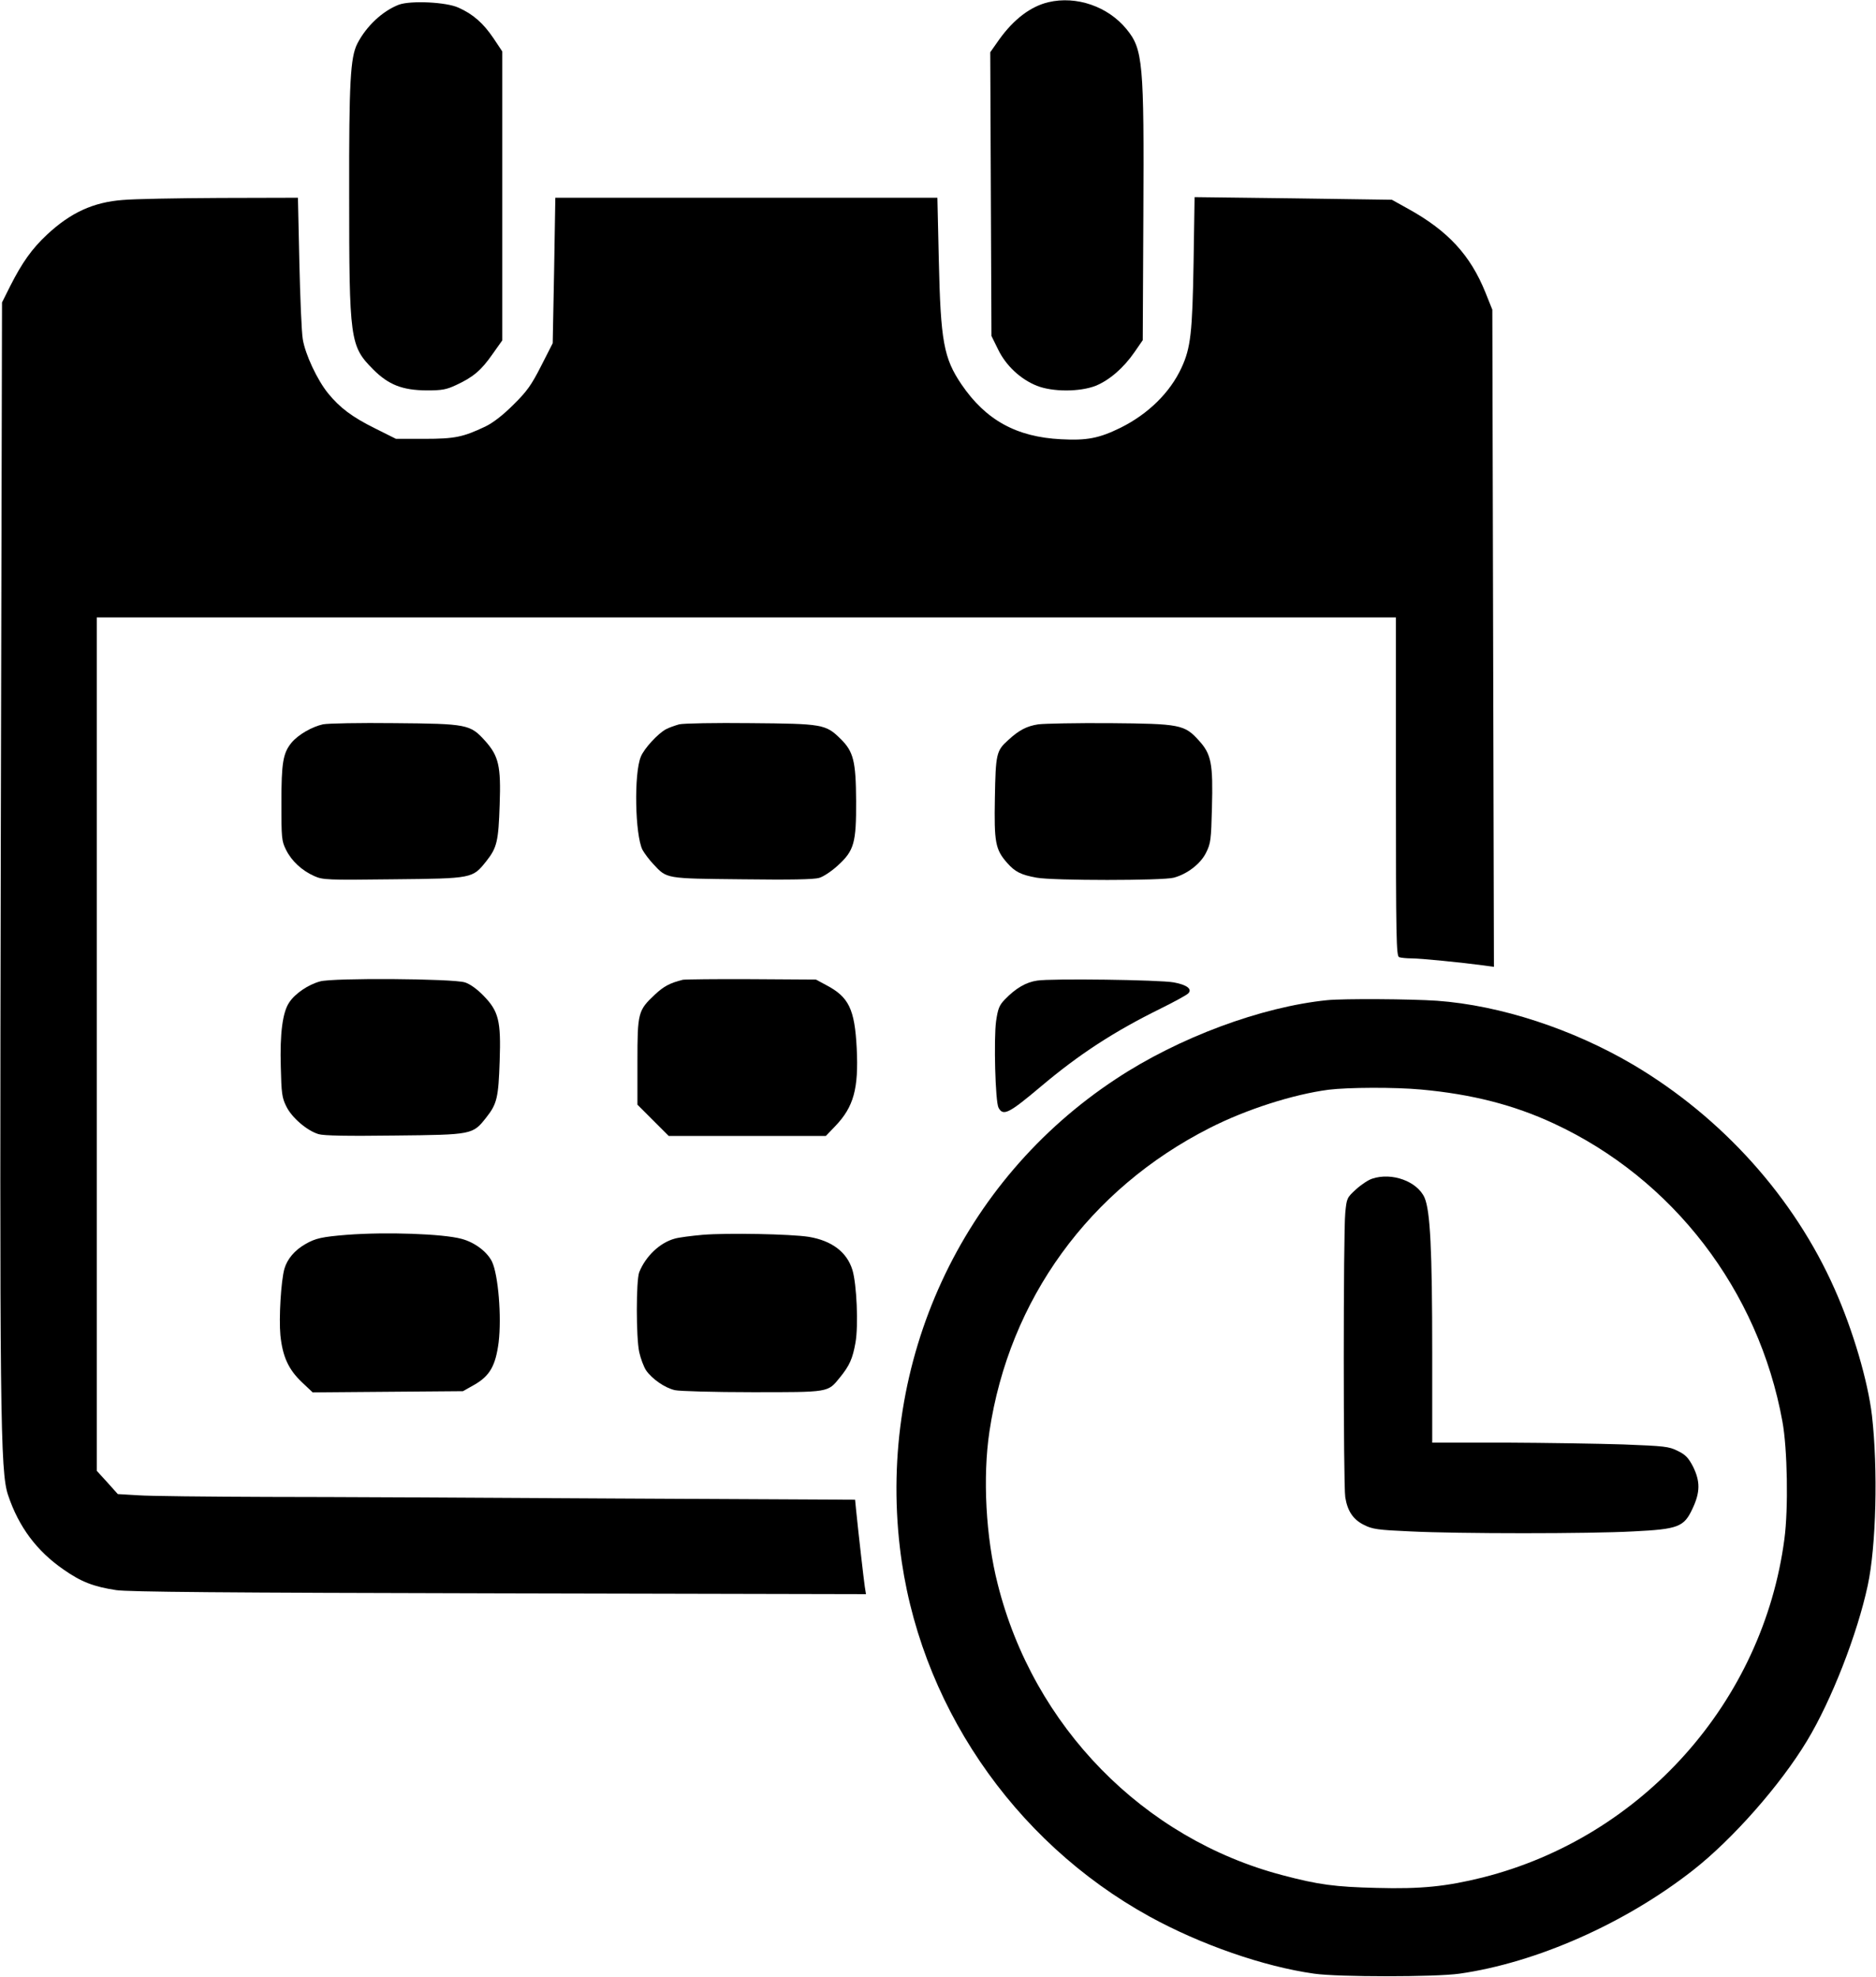
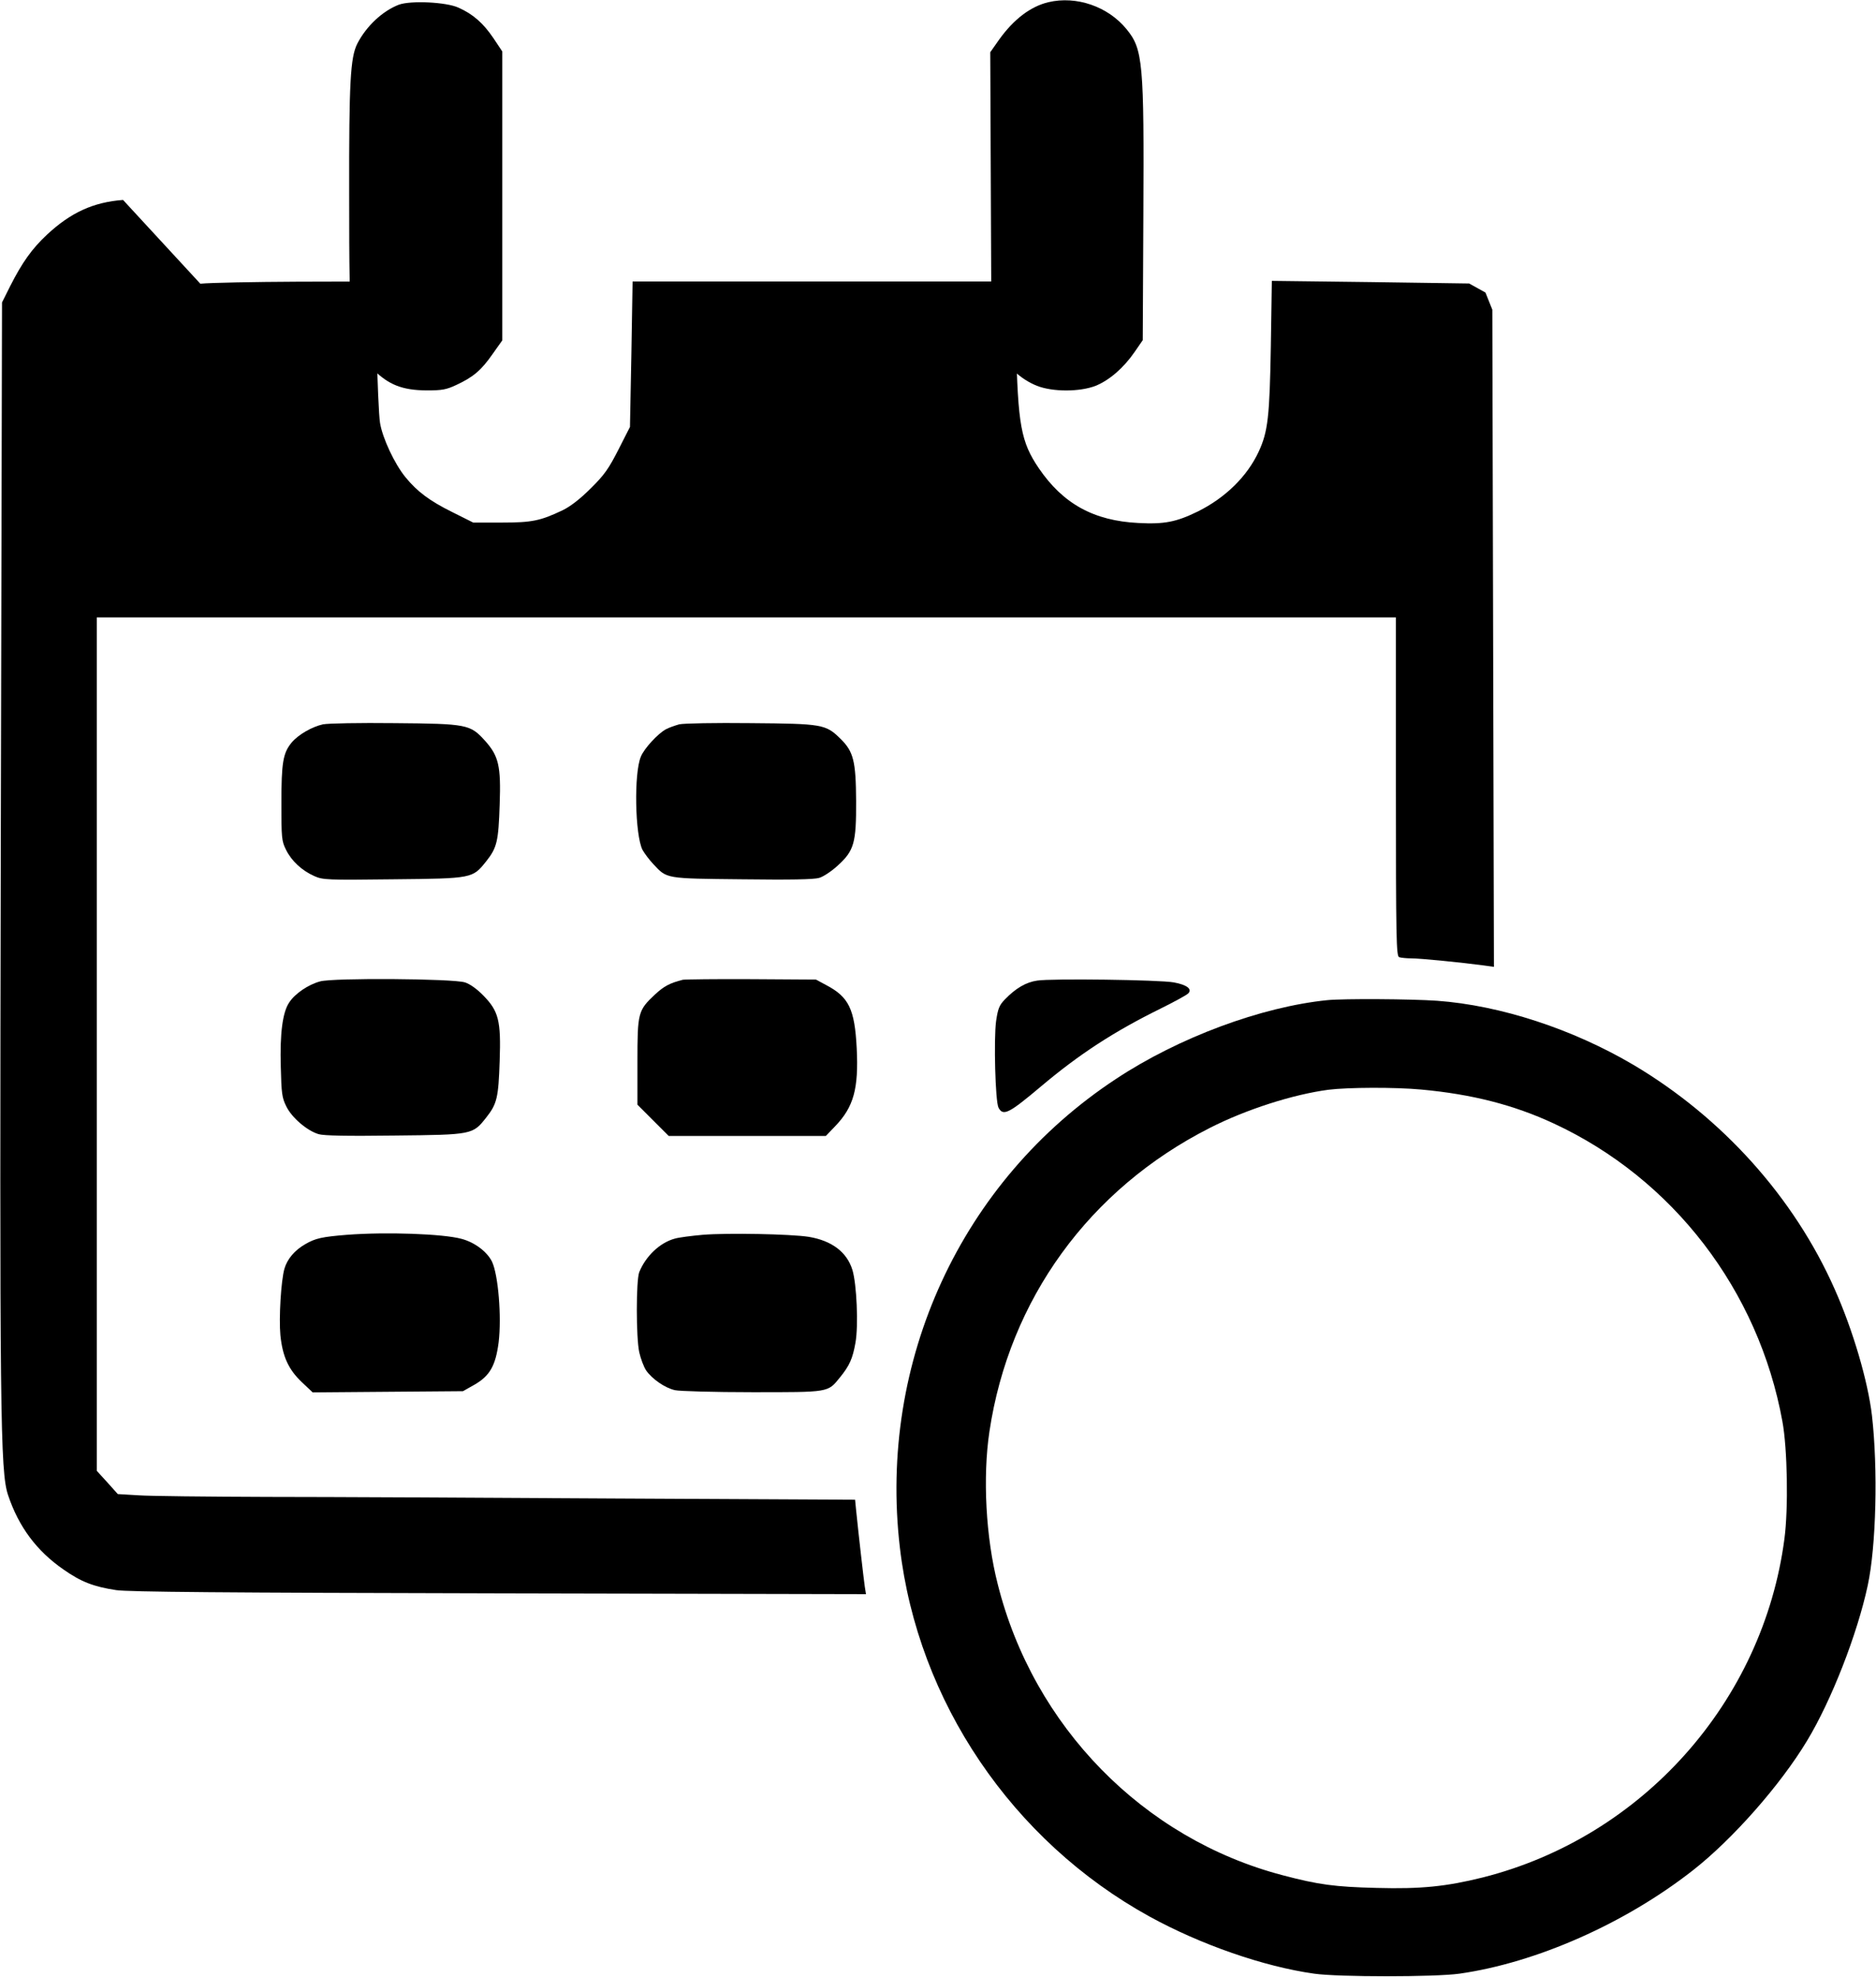
<svg xmlns="http://www.w3.org/2000/svg" version="1.0" width="930pt" height="980pt" viewBox="0 0 930 980" preserveAspectRatio="xMidYMid meet">
  <g transform="translate(0,980) scale(0.1,-0.1)" fill="#000000" stroke="none">
    <path d="M5197 9789 c-88 -21 -171 -84 -243 -184 l-45 -64 3 -703 3 -703 33 -67 c39 -81 112 -148 192 -180 78 -31 213 -31 292 0 68 28 138 88 193 168 l40 58 3 615 c4 762 -2 827 -83 926 -92 113 -249 167 -388 134z" />
    <path d="M1978 9777 c-81 -31 -162 -106 -207 -194 -34 -68 -41 -190 -40 -743 0 -728 4 -755 119 -871 76 -76 144 -103 265 -104 77 0 98 4 147 27 84 39 124 73 179 152 l49 69 0 716 0 716 -44 66 c-50 74 -101 119 -173 151 -60 28 -236 36 -295 15z" />
-     <path d="M610 8809 c-148 -11 -260 -63 -377 -172 -75 -70 -123 -138 -182 -254 l-41 -82 -6 -2658 c-6 -2854 -3 -3137 36 -3253 53 -158 142 -277 275 -369 87 -61 149 -85 261 -102 59 -9 530 -13 1898 -16 l1819 -4 -6 38 c-5 34 -30 251 -43 379 l-5 51 -1186 6 c-653 4 -1430 8 -1727 8 -298 1 -586 4 -641 8 l-101 6 -52 58 -52 57 0 2115 0 2115 3220 0 3220 0 0 -839 c0 -756 2 -839 16 -845 9 -3 37 -6 62 -6 44 0 246 -20 358 -35 l50 -7 -4 1628 -4 1629 -34 85 c-75 186 -186 306 -383 415 l-81 45 -489 7 -489 6 -5 -324 c-6 -347 -14 -423 -60 -522 -57 -123 -165 -229 -302 -297 -106 -52 -166 -64 -295 -57 -221 11 -373 95 -493 271 -89 131 -104 215 -113 619 l-7 307 -947 0 -947 0 -6 -360 -7 -361 -57 -112 c-48 -94 -69 -125 -137 -192 -53 -53 -101 -90 -140 -109 -110 -52 -150 -61 -302 -61 l-141 0 -104 52 c-113 56 -174 102 -232 173 -54 66 -114 194 -126 269 -6 35 -13 207 -17 382 l-7 319 -386 -1 c-212 -1 -429 -5 -481 -10z" />
+     <path d="M610 8809 c-148 -11 -260 -63 -377 -172 -75 -70 -123 -138 -182 -254 l-41 -82 -6 -2658 c-6 -2854 -3 -3137 36 -3253 53 -158 142 -277 275 -369 87 -61 149 -85 261 -102 59 -9 530 -13 1898 -16 l1819 -4 -6 38 c-5 34 -30 251 -43 379 l-5 51 -1186 6 c-653 4 -1430 8 -1727 8 -298 1 -586 4 -641 8 l-101 6 -52 58 -52 57 0 2115 0 2115 3220 0 3220 0 0 -839 c0 -756 2 -839 16 -845 9 -3 37 -6 62 -6 44 0 246 -20 358 -35 l50 -7 -4 1628 -4 1629 -34 85 l-81 45 -489 7 -489 6 -5 -324 c-6 -347 -14 -423 -60 -522 -57 -123 -165 -229 -302 -297 -106 -52 -166 -64 -295 -57 -221 11 -373 95 -493 271 -89 131 -104 215 -113 619 l-7 307 -947 0 -947 0 -6 -360 -7 -361 -57 -112 c-48 -94 -69 -125 -137 -192 -53 -53 -101 -90 -140 -109 -110 -52 -150 -61 -302 -61 l-141 0 -104 52 c-113 56 -174 102 -232 173 -54 66 -114 194 -126 269 -6 35 -13 207 -17 382 l-7 319 -386 -1 c-212 -1 -429 -5 -481 -10z" />
    <path d="M1601 6210 c-54 -12 -121 -50 -155 -90 -43 -52 -51 -99 -51 -300 0 -173 1 -188 23 -232 28 -56 79 -103 140 -130 42 -19 64 -20 391 -16 396 4 393 4 462 90 53 67 60 99 66 279 7 193 -5 242 -72 317 -74 82 -88 85 -450 88 -170 2 -330 -1 -354 -6z" />
    <path d="M3367 6210 c-21 -6 -50 -16 -65 -24 -40 -21 -109 -96 -125 -136 -35 -83 -29 -388 8 -462 10 -18 34 -50 54 -71 68 -73 58 -71 440 -75 238 -3 356 -1 382 7 21 6 63 34 93 62 80 73 91 111 90 319 -1 198 -13 245 -77 308 -74 73 -90 75 -447 78 -173 2 -332 -1 -353 -6z" />
-     <path d="M5147 6210 c-58 -9 -96 -29 -150 -79 -58 -52 -61 -69 -65 -285 -4 -221 2 -256 61 -323 39 -44 68 -59 146 -73 82 -15 625 -15 680 0 67 18 133 69 160 124 23 46 25 64 29 221 6 220 -3 267 -64 334 -72 80 -93 84 -444 87 -162 1 -321 -2 -353 -6z" />
    <path d="M1587 4936 c-59 -16 -124 -60 -153 -104 -33 -48 -47 -154 -42 -320 3 -130 6 -153 27 -195 27 -56 103 -121 160 -138 26 -8 143 -10 377 -7 388 4 387 4 455 90 53 67 60 99 66 279 7 200 -5 247 -80 324 -32 33 -67 58 -92 66 -60 19 -654 23 -718 5z" />
    <path d="M3385 4944 c-64 -16 -94 -32 -138 -73 -84 -79 -87 -89 -87 -333 l0 -213 78 -78 77 -77 390 0 389 0 47 49 c91 95 116 185 106 386 -10 194 -39 254 -152 313 l-50 27 -320 2 c-176 1 -329 -1 -340 -3z" />
    <path d="M5142 4940 c-56 -8 -107 -38 -161 -94 -27 -28 -34 -45 -43 -107 -12 -88 -4 -399 12 -429 23 -43 51 -29 210 105 190 160 360 271 593 386 67 33 129 67 137 75 22 21 -5 43 -71 55 -70 13 -608 20 -677 9z" />
    <path d="M6580 4843 c-327 -33 -737 -185 -1047 -390 -768 -505 -1180 -1399 -1072 -2323 89 -763 557 -1454 1238 -1829 253 -139 566 -248 816 -283 119 -17 599 -17 720 0 380 54 820 248 1157 512 197 154 434 423 566 642 121 200 249 528 301 770 42 195 51 578 21 842 -20 170 -94 423 -185 627 -201 454 -557 850 -997 1111 -302 178 -659 295 -974 318 -129 9 -464 11 -544 3z m465 -443 c251 -23 459 -76 657 -168 591 -274 1016 -827 1134 -1477 25 -135 30 -432 10 -582 -106 -807 -704 -1478 -1495 -1678 -181 -45 -306 -58 -526 -52 -208 5 -289 16 -467 63 -690 181 -1235 737 -1412 1443 -59 230 -75 530 -41 756 98 655 495 1202 1093 1505 181 92 413 166 588 189 97 12 329 13 459 1z" />
-     <path d="M6802 3958 c-19 -6 -55 -30 -80 -53 -45 -41 -46 -44 -53 -116 -10 -97 -10 -1351 0 -1410 11 -69 40 -111 93 -137 41 -21 69 -25 230 -32 239 -12 886 -12 1105 0 223 11 251 22 293 112 39 82 39 136 3 209 -23 44 -37 59 -76 78 -44 22 -65 24 -270 32 -122 4 -385 8 -584 9 l-363 0 0 443 c0 518 -10 706 -38 771 -36 81 -162 127 -260 94z" />
    <path d="M1720 3680 c-123 -10 -156 -17 -206 -46 -53 -30 -90 -74 -104 -122 -17 -60 -28 -244 -20 -330 11 -106 40 -169 106 -232 l54 -51 372 3 373 3 55 31 c78 44 107 95 122 212 15 126 -2 334 -33 399 -24 49 -86 96 -151 113 -91 25 -373 35 -568 20z" />
    <path d="M3484 3680 c-56 -5 -119 -13 -139 -19 -74 -20 -144 -87 -176 -166 -16 -41 -16 -324 0 -397 7 -31 22 -72 34 -90 29 -42 93 -87 143 -98 21 -5 193 -10 382 -10 384 0 375 -2 435 72 49 60 64 95 78 174 15 85 6 289 -15 359 -27 89 -102 146 -217 165 -90 14 -404 20 -525 10z" />
  </g>
</svg>